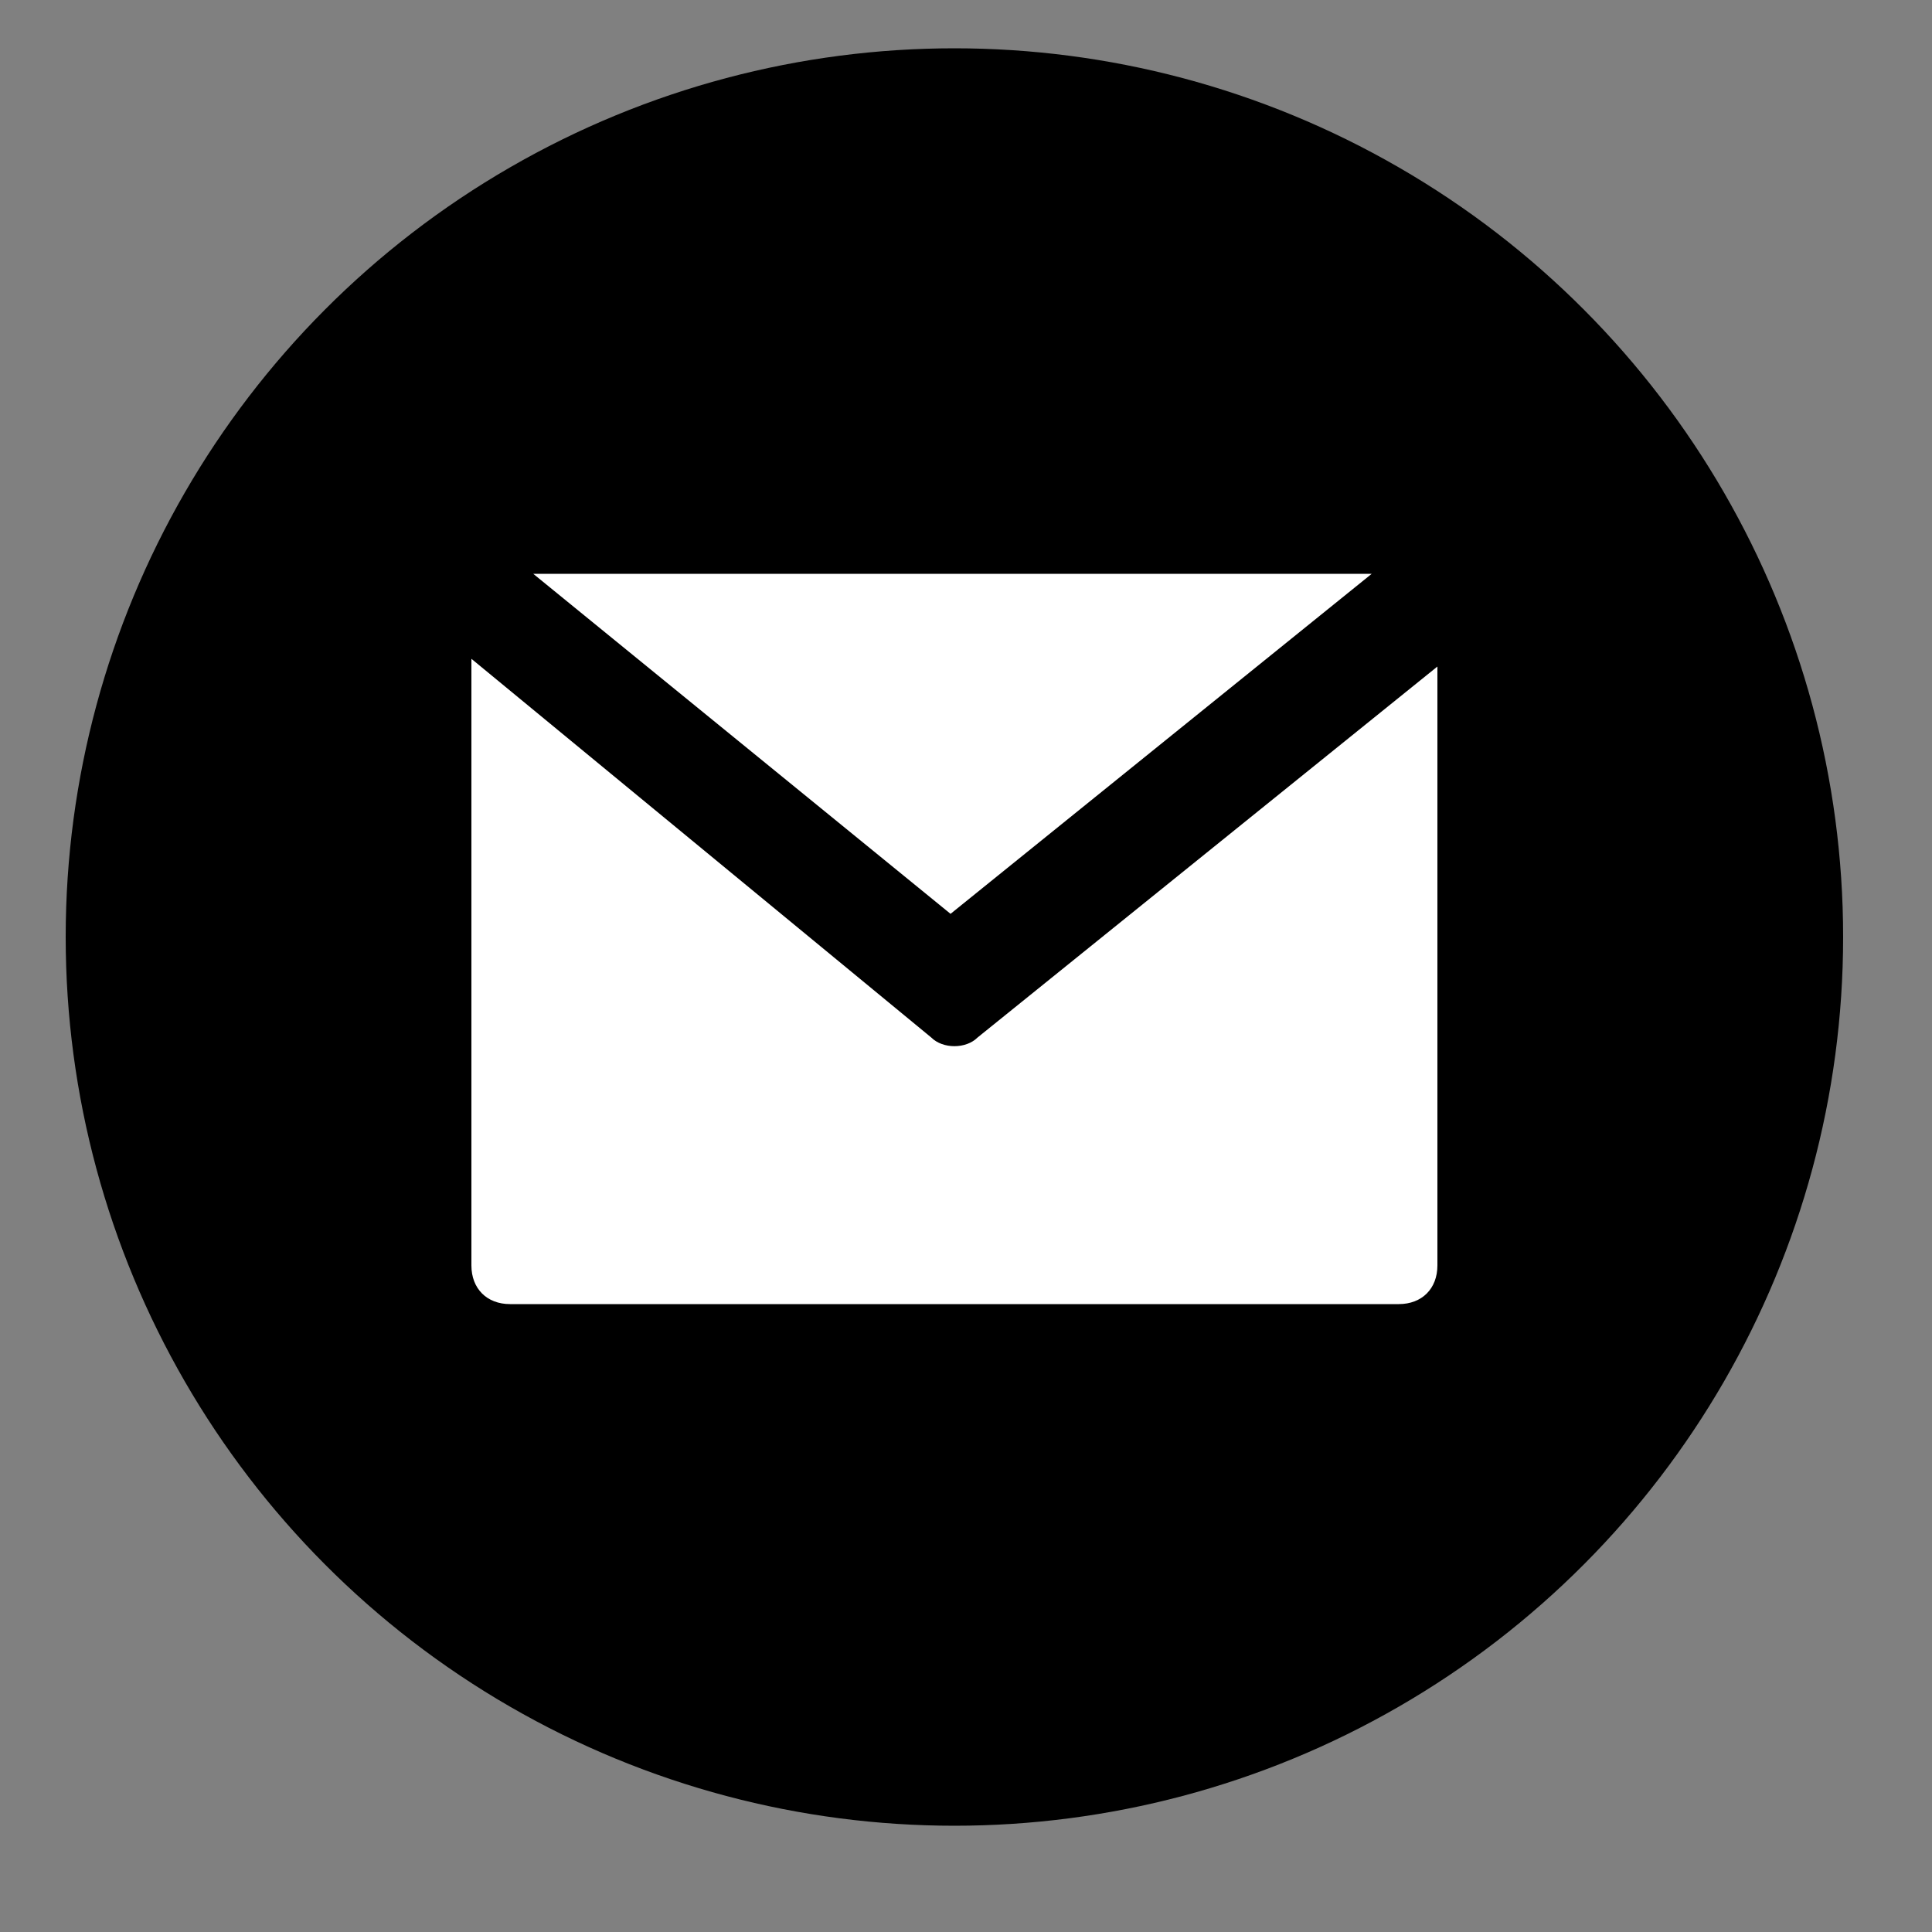
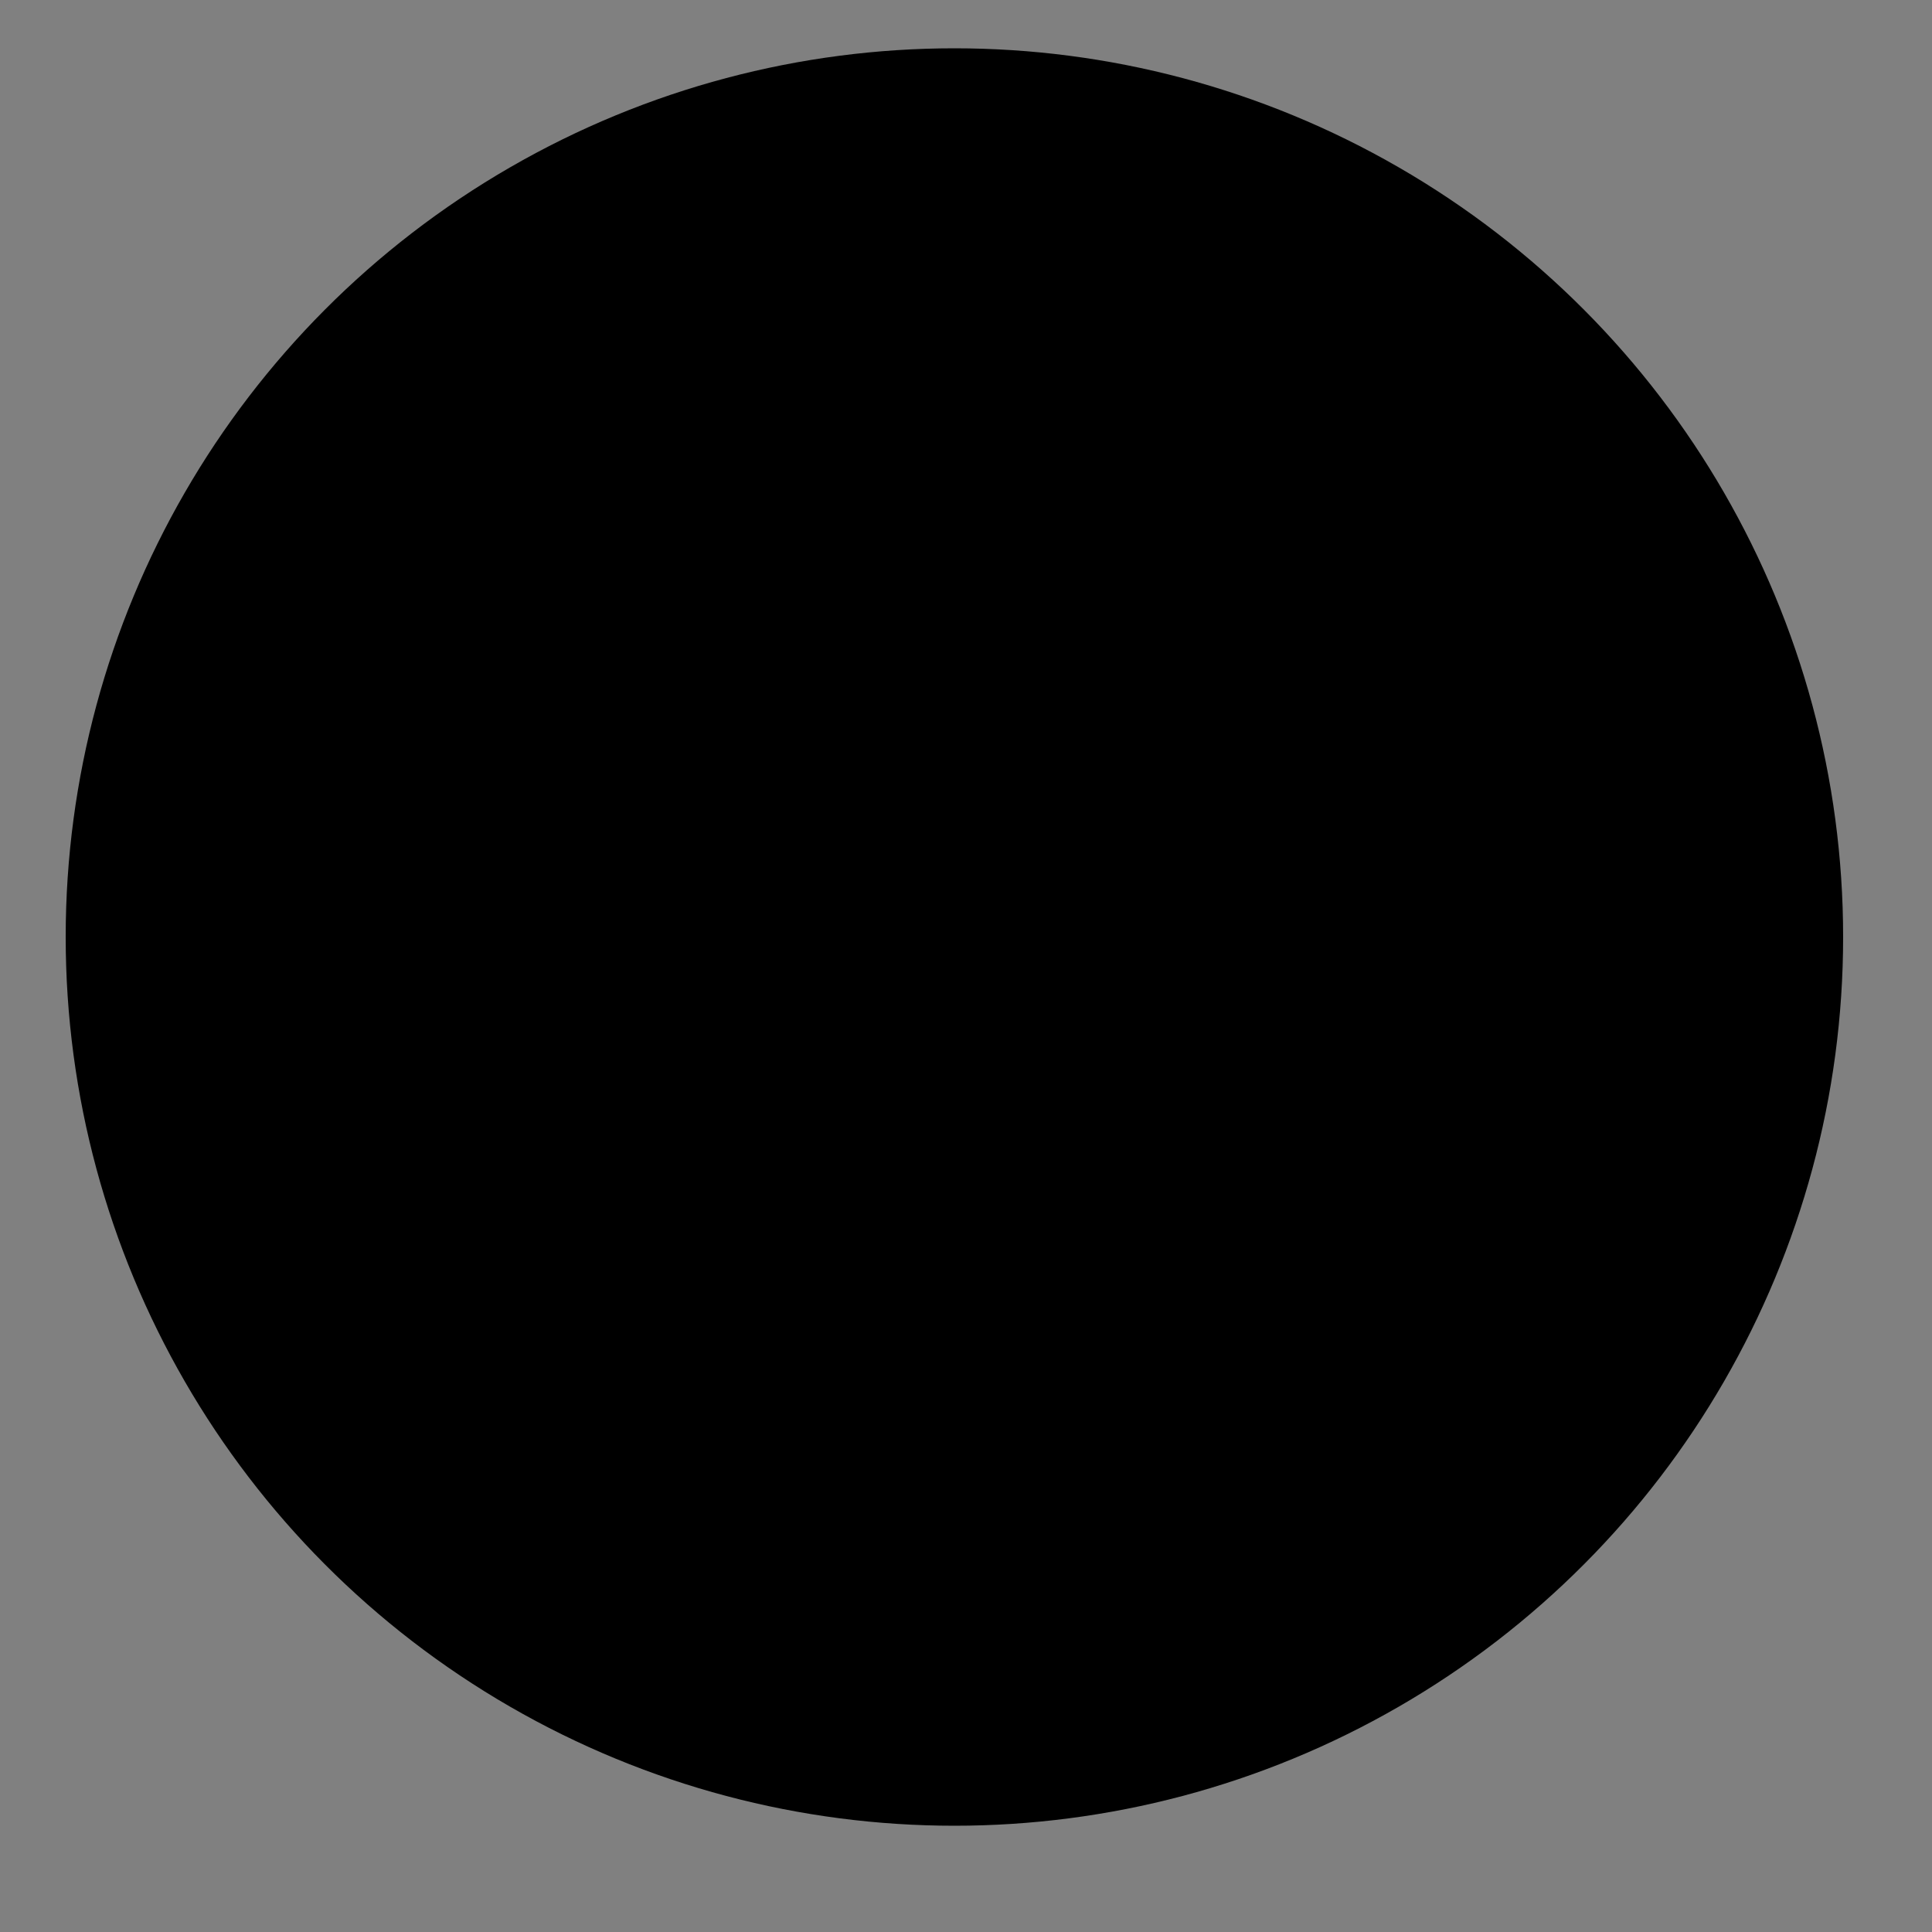
<svg xmlns="http://www.w3.org/2000/svg" xmlns:xlink="http://www.w3.org/1999/xlink" version="1.1" id="レイヤー_1" x="0px" y="0px" viewBox="0 0 50 50" style="enable-background:new 0 0 50 50;" xml:space="preserve">
  <rect x="0" y="0" width="50" height="50" fill="#808080" stroke="none" />
  <style type="text/css">
	.st0{fill:#FFFFFF;}
</style>
  <symbol id="新規シンボル_3" viewBox="-23 -23 46 46">
    <circle cx="0" cy="0" r="23" />
-     <polygon class="st0" points="10.8,-9.4 -10.9,-9.4 -0.1,-0.6  " />
-     <path class="st0" d="M0.6,2.6c-0.3,0.3-0.9,0.3-1.2,0l-11.9-9.8V8.5c0,0.6,0.4,1,1,1h23c0.6,0,1-0.4,1-1V-7L0.6,2.6z" />
  </symbol>
  <use xlink:href="#新規シンボル_3" width="46" height="46" x="-23" y="-23" transform="matrix(1 0 0 1 24.7 24.25)" style="overflow:visible;" />
</svg>